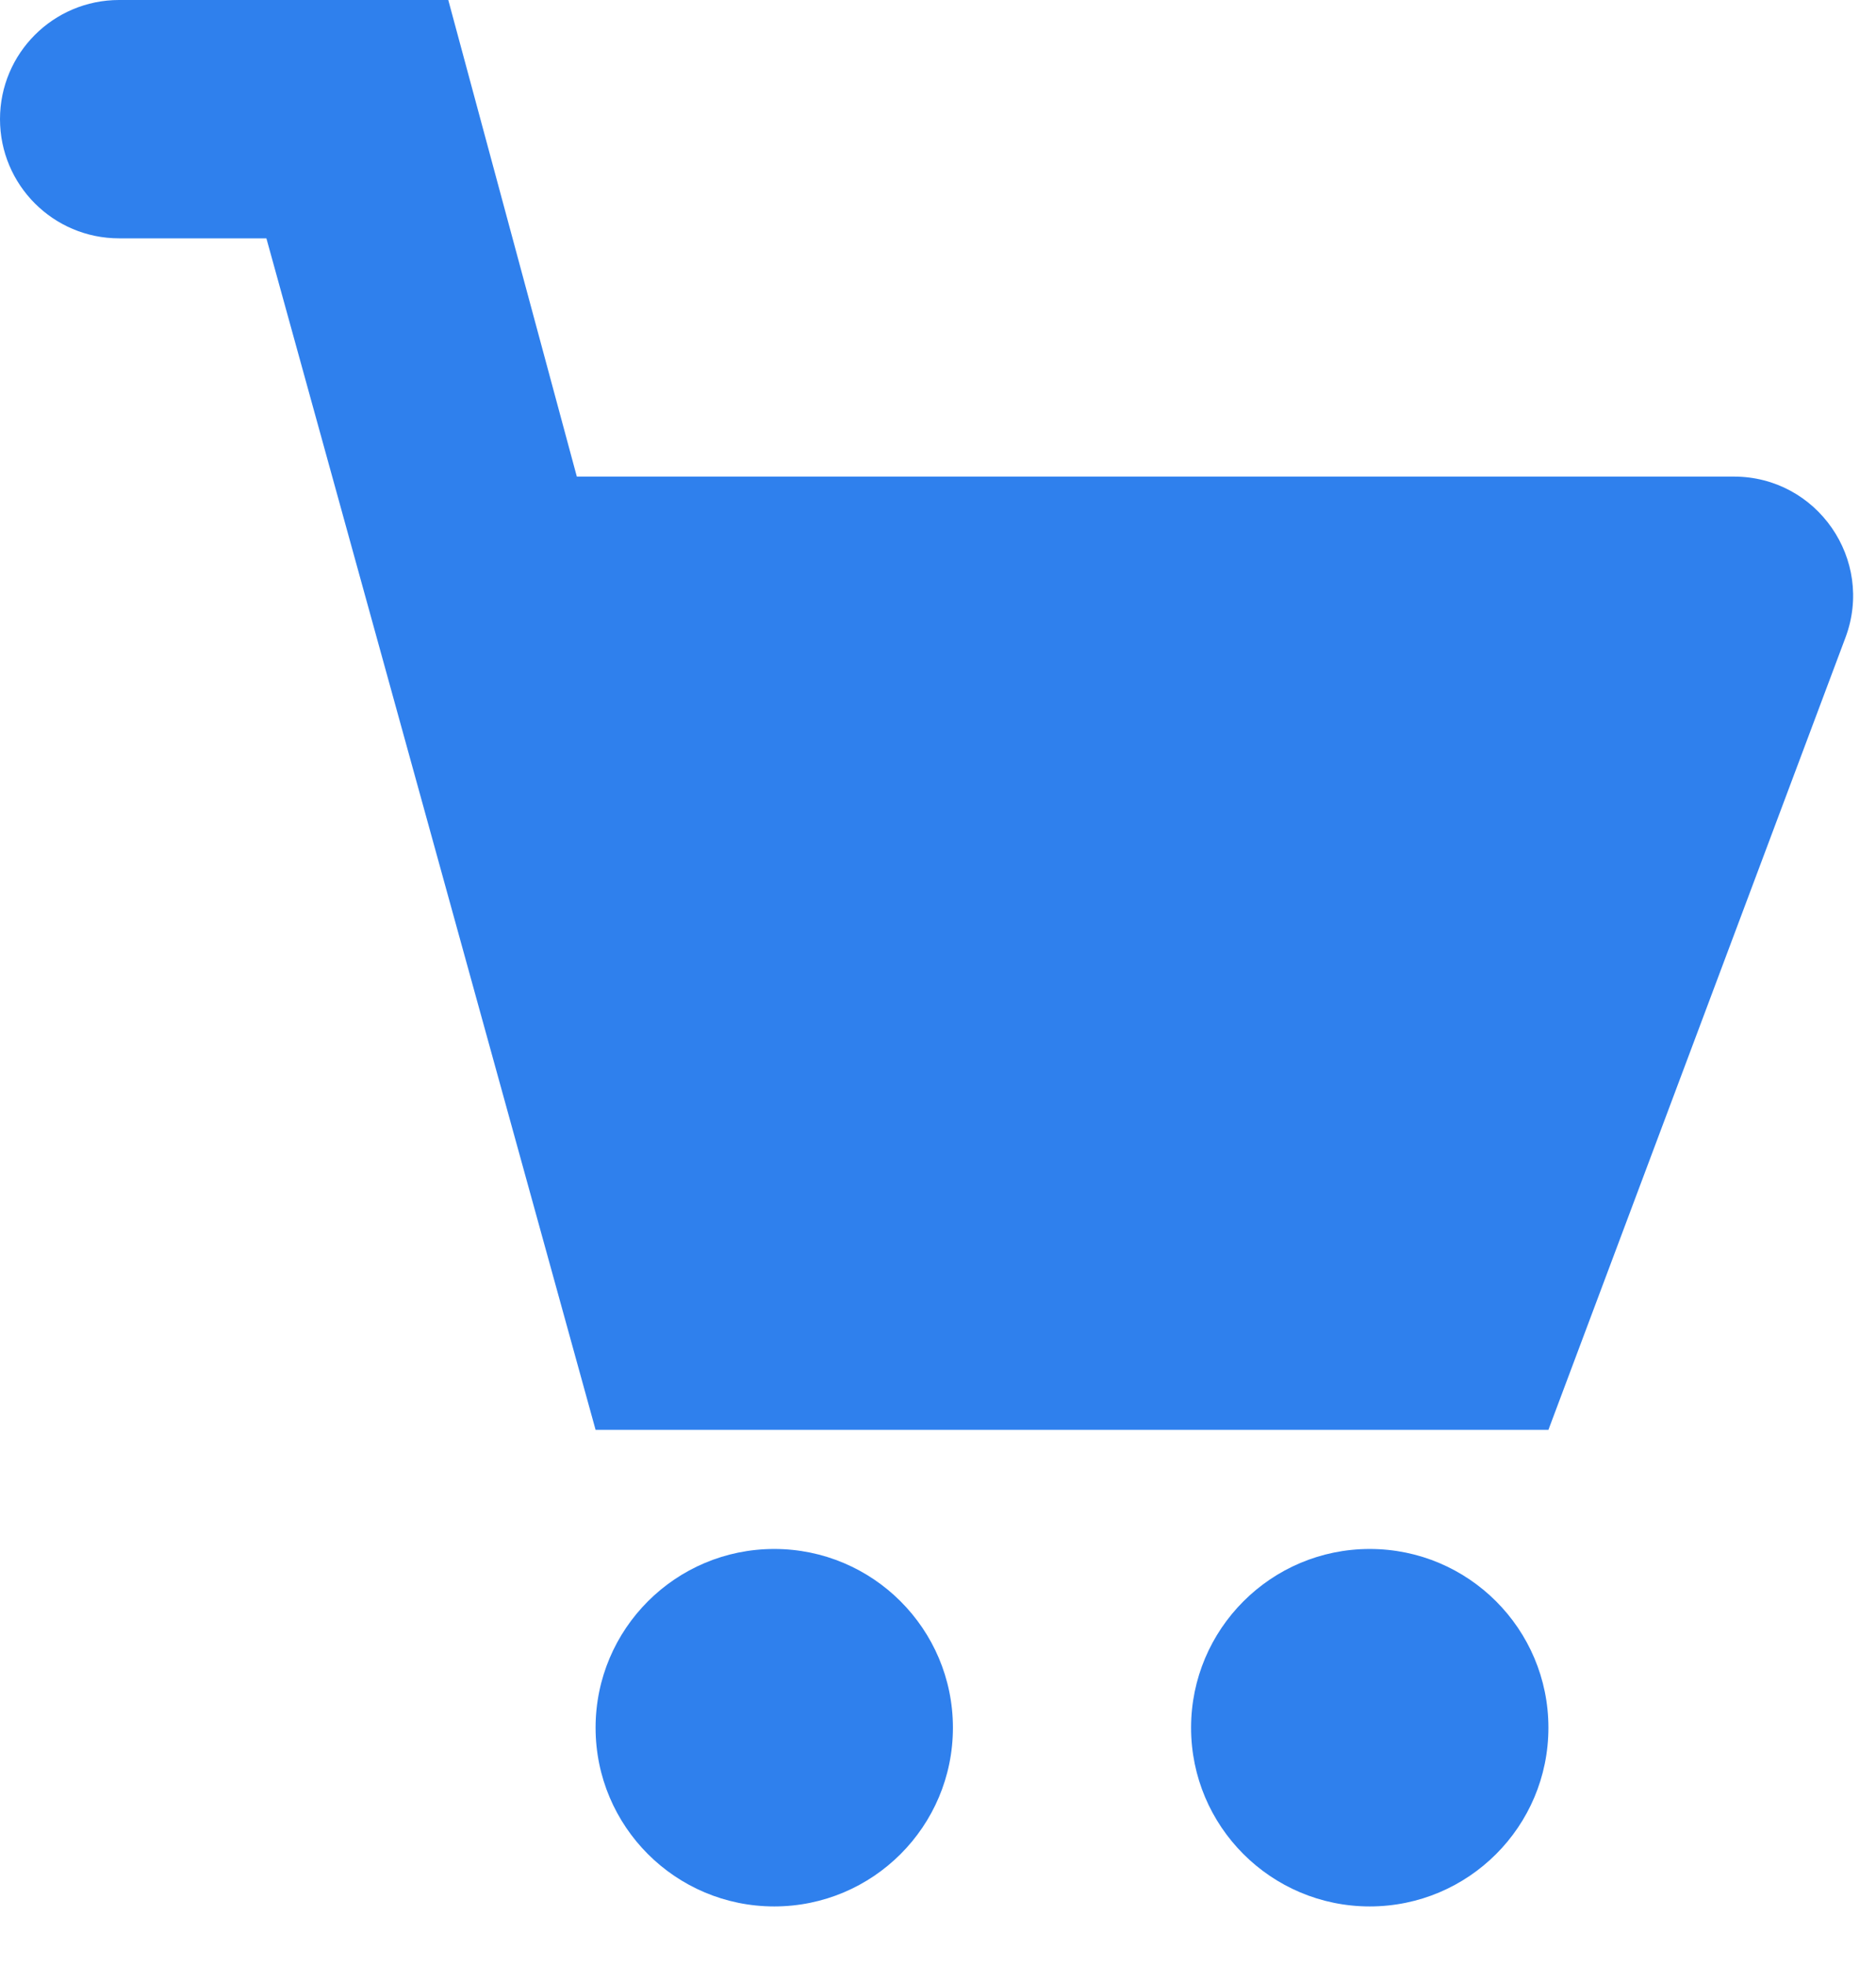
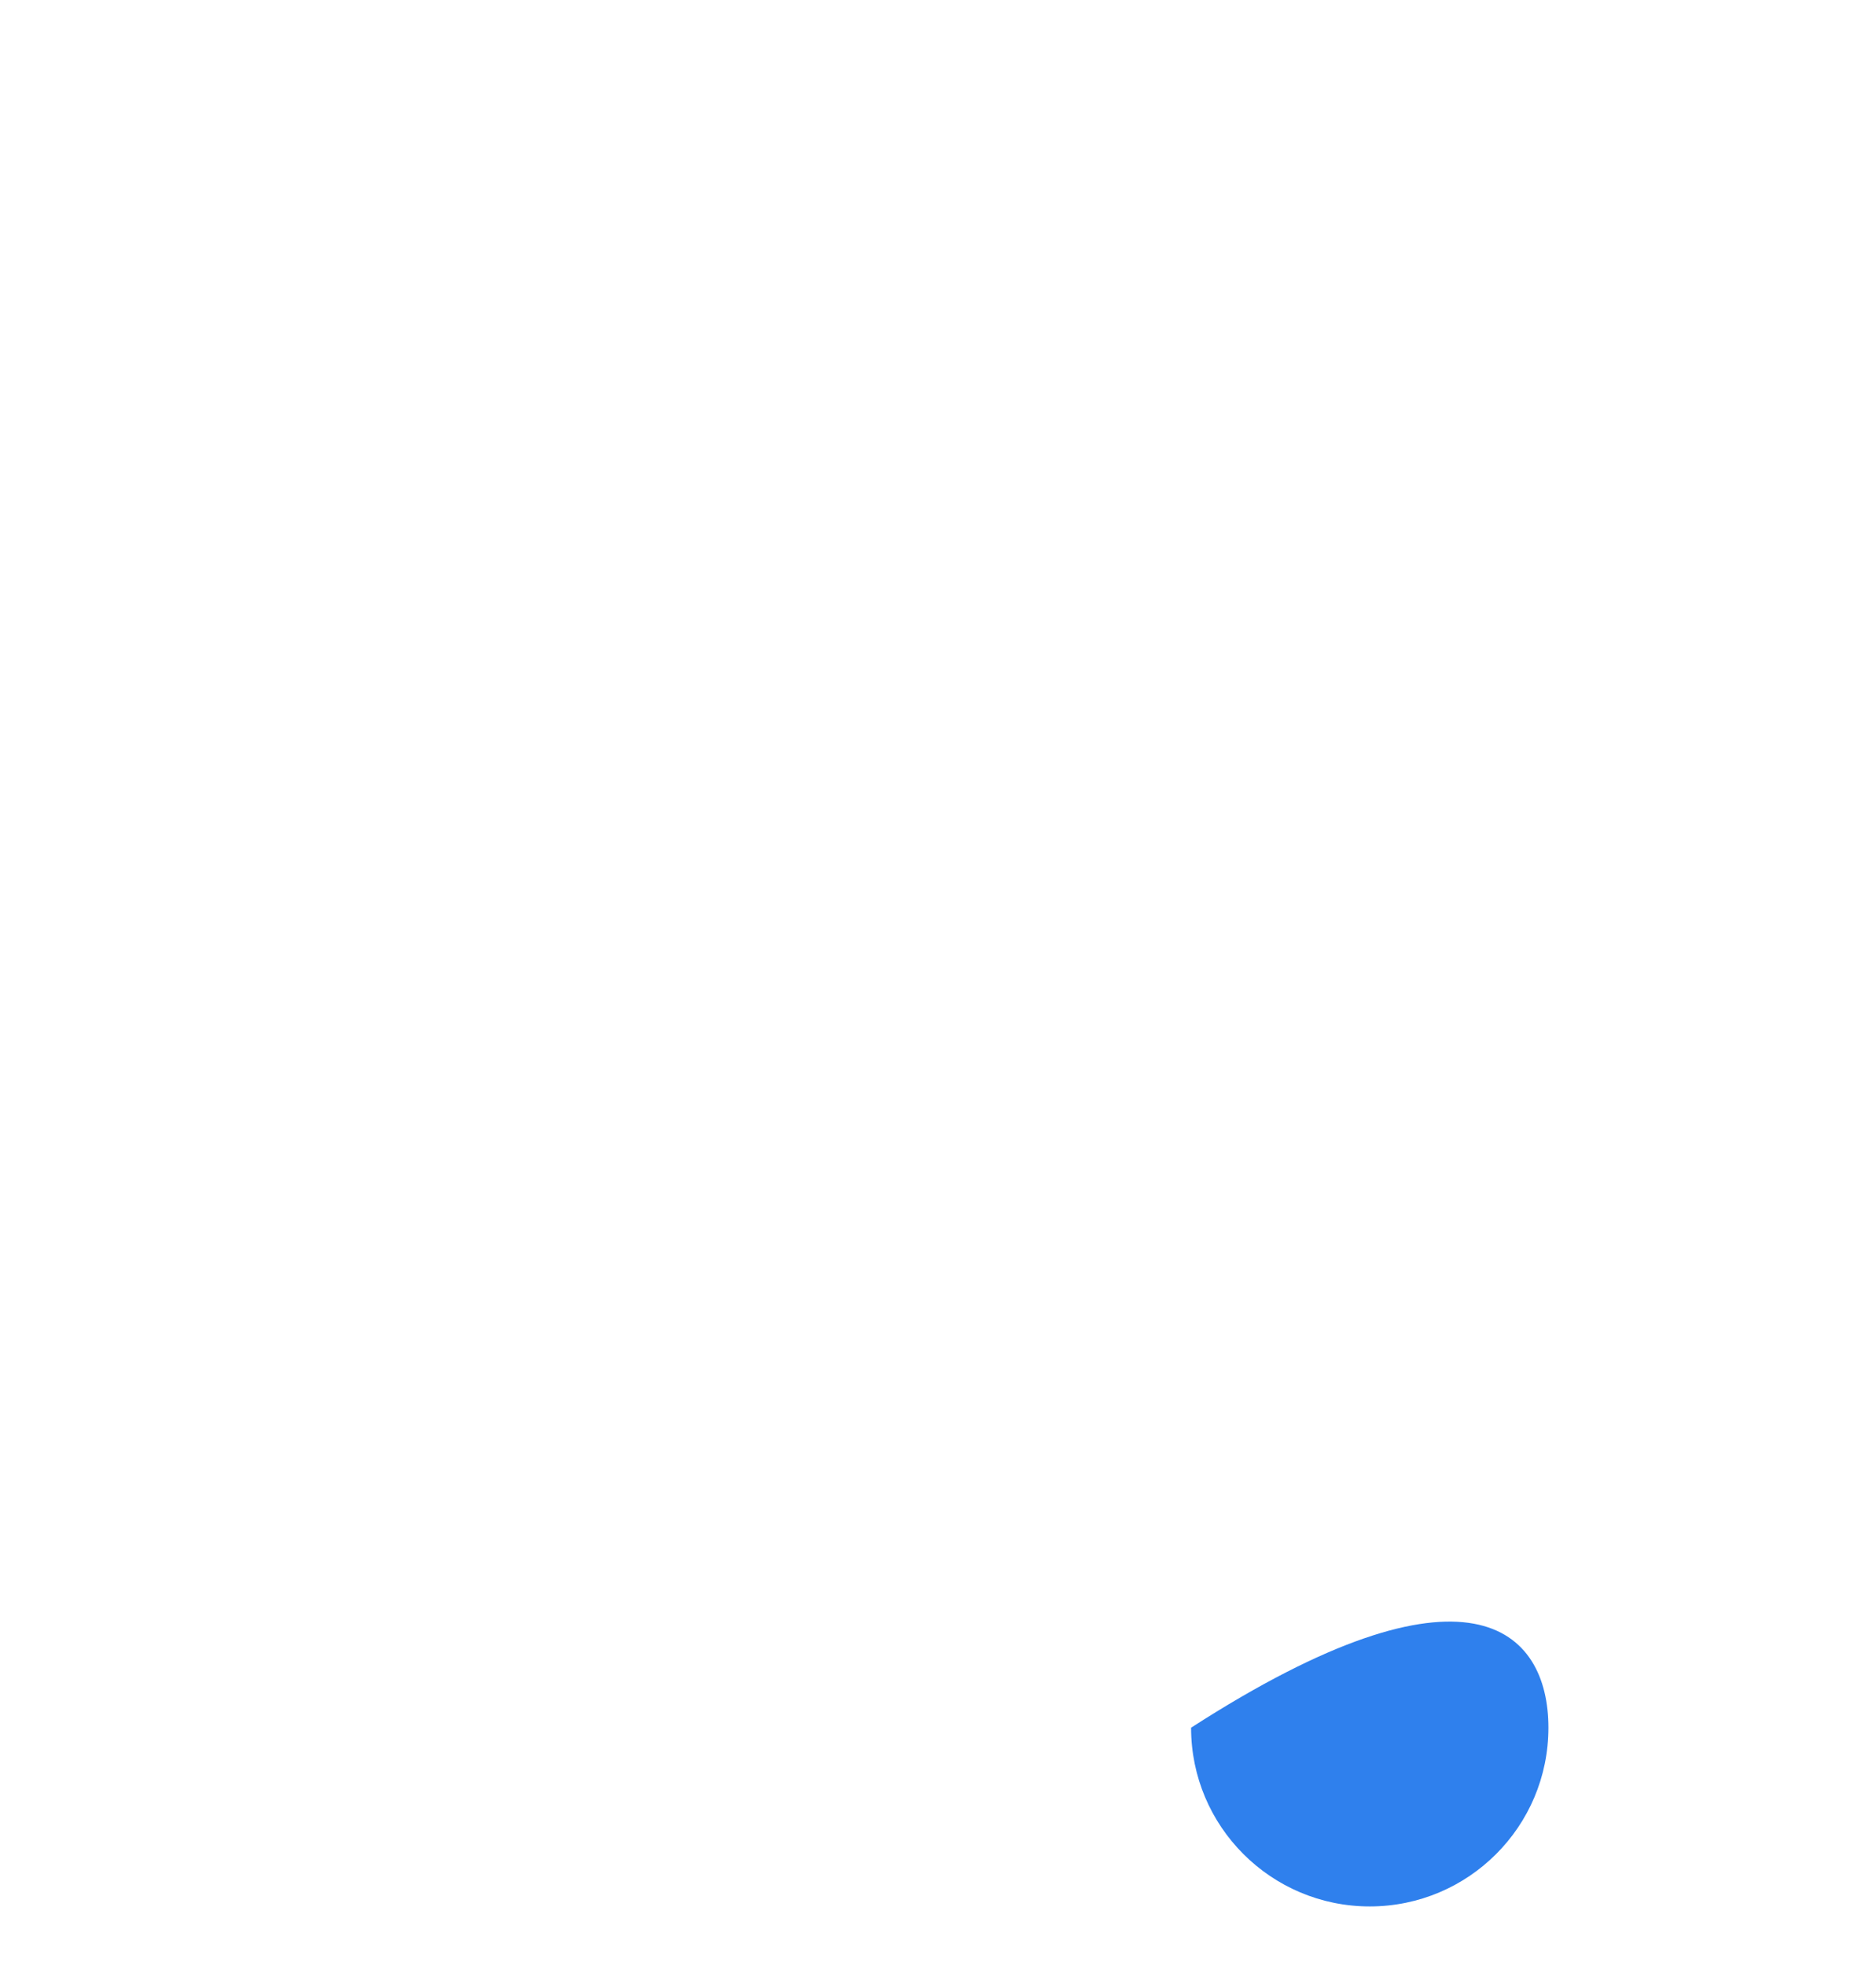
<svg xmlns="http://www.w3.org/2000/svg" width="21" height="22" viewBox="0 0 21 22" fill="none">
-   <path d="M1.333 0C0.597 0 0 0.597 0 1.333C0 2.07 0.597 2.667 1.333 2.667H2.982L6.667 16H17.333L20.658 7.135C20.985 6.263 20.34 5.333 19.409 5.333H6.457L5.018 0H1.333Z" fill="#2F80ED" />
-   <path d="M10.667 19.333C10.667 20.438 9.771 21.333 8.667 21.333C7.562 21.333 6.667 20.438 6.667 19.333C6.667 18.229 7.562 17.333 8.667 17.333C9.771 17.333 10.667 18.229 10.667 19.333Z" fill="#2F80ED" />
-   <path d="M17.333 19.333C17.333 20.438 16.438 21.333 15.333 21.333C14.229 21.333 13.333 20.438 13.333 19.333C13.333 18.229 14.229 17.333 15.333 17.333C16.438 17.333 17.333 18.229 17.333 19.333Z" fill="#2F80ED" />
+   <path d="M17.333 19.333C17.333 20.438 16.438 21.333 15.333 21.333C14.229 21.333 13.333 20.438 13.333 19.333C16.438 17.333 17.333 18.229 17.333 19.333Z" fill="#2F80ED" />
</svg>